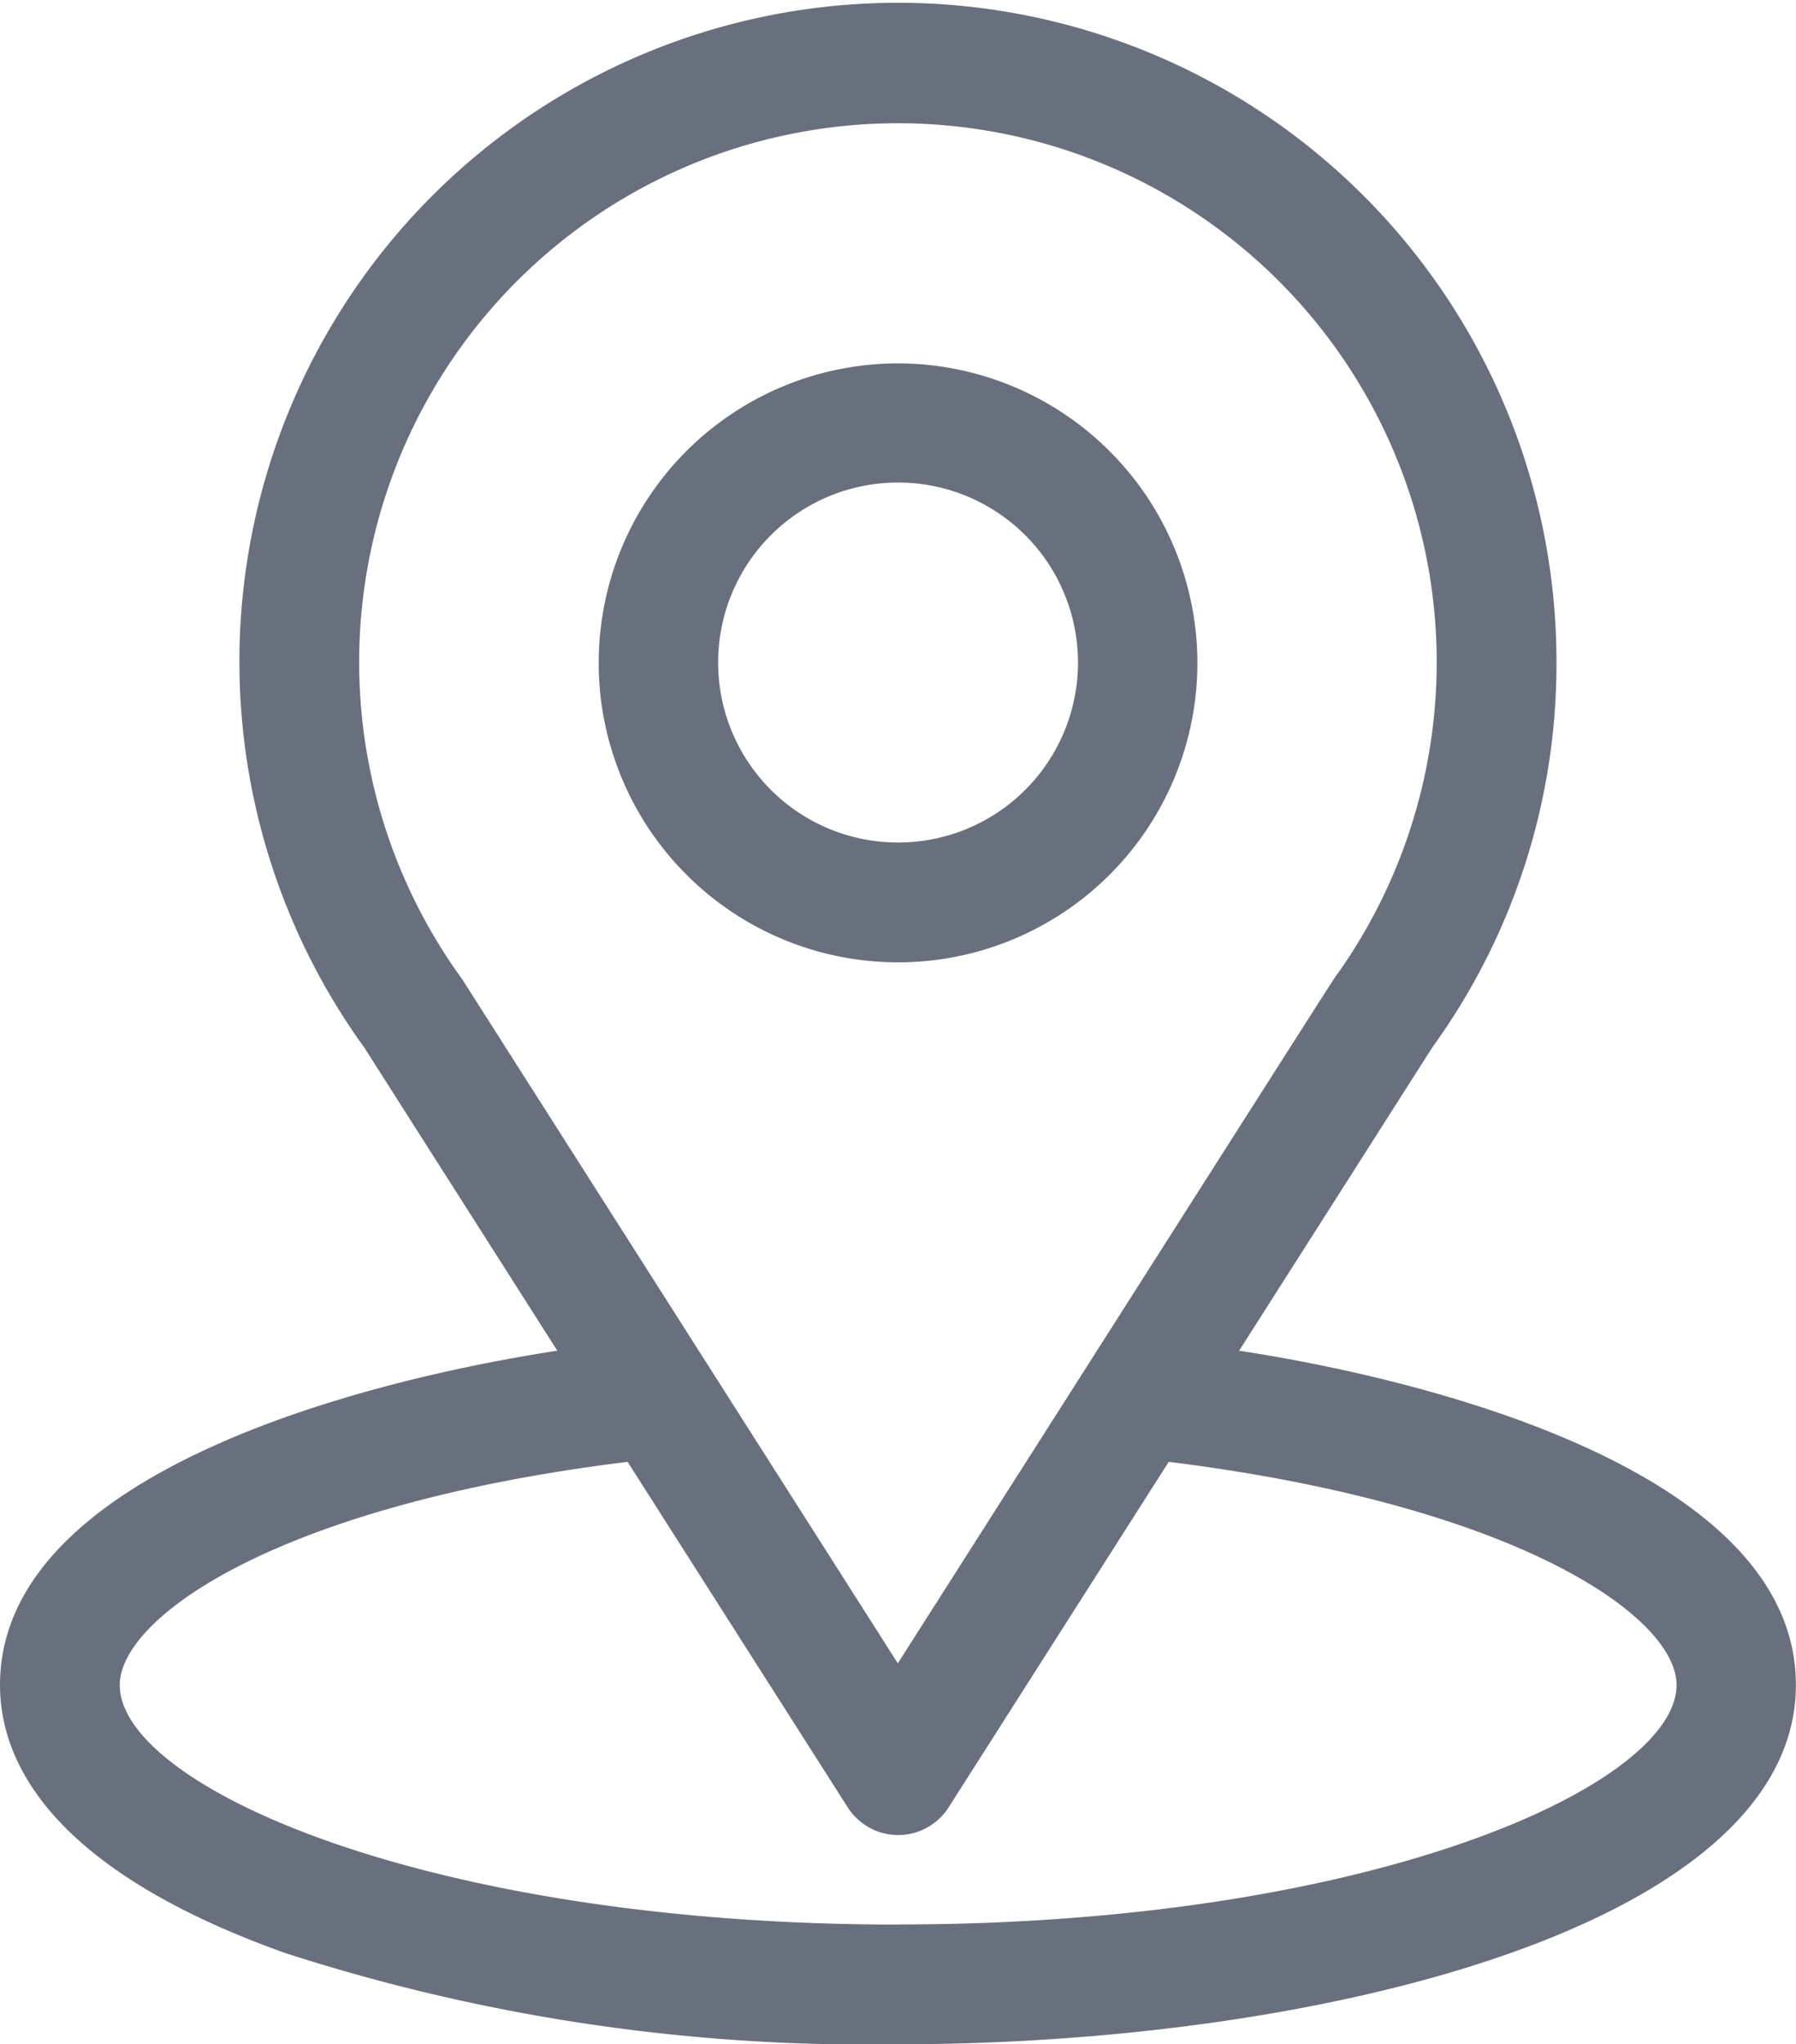
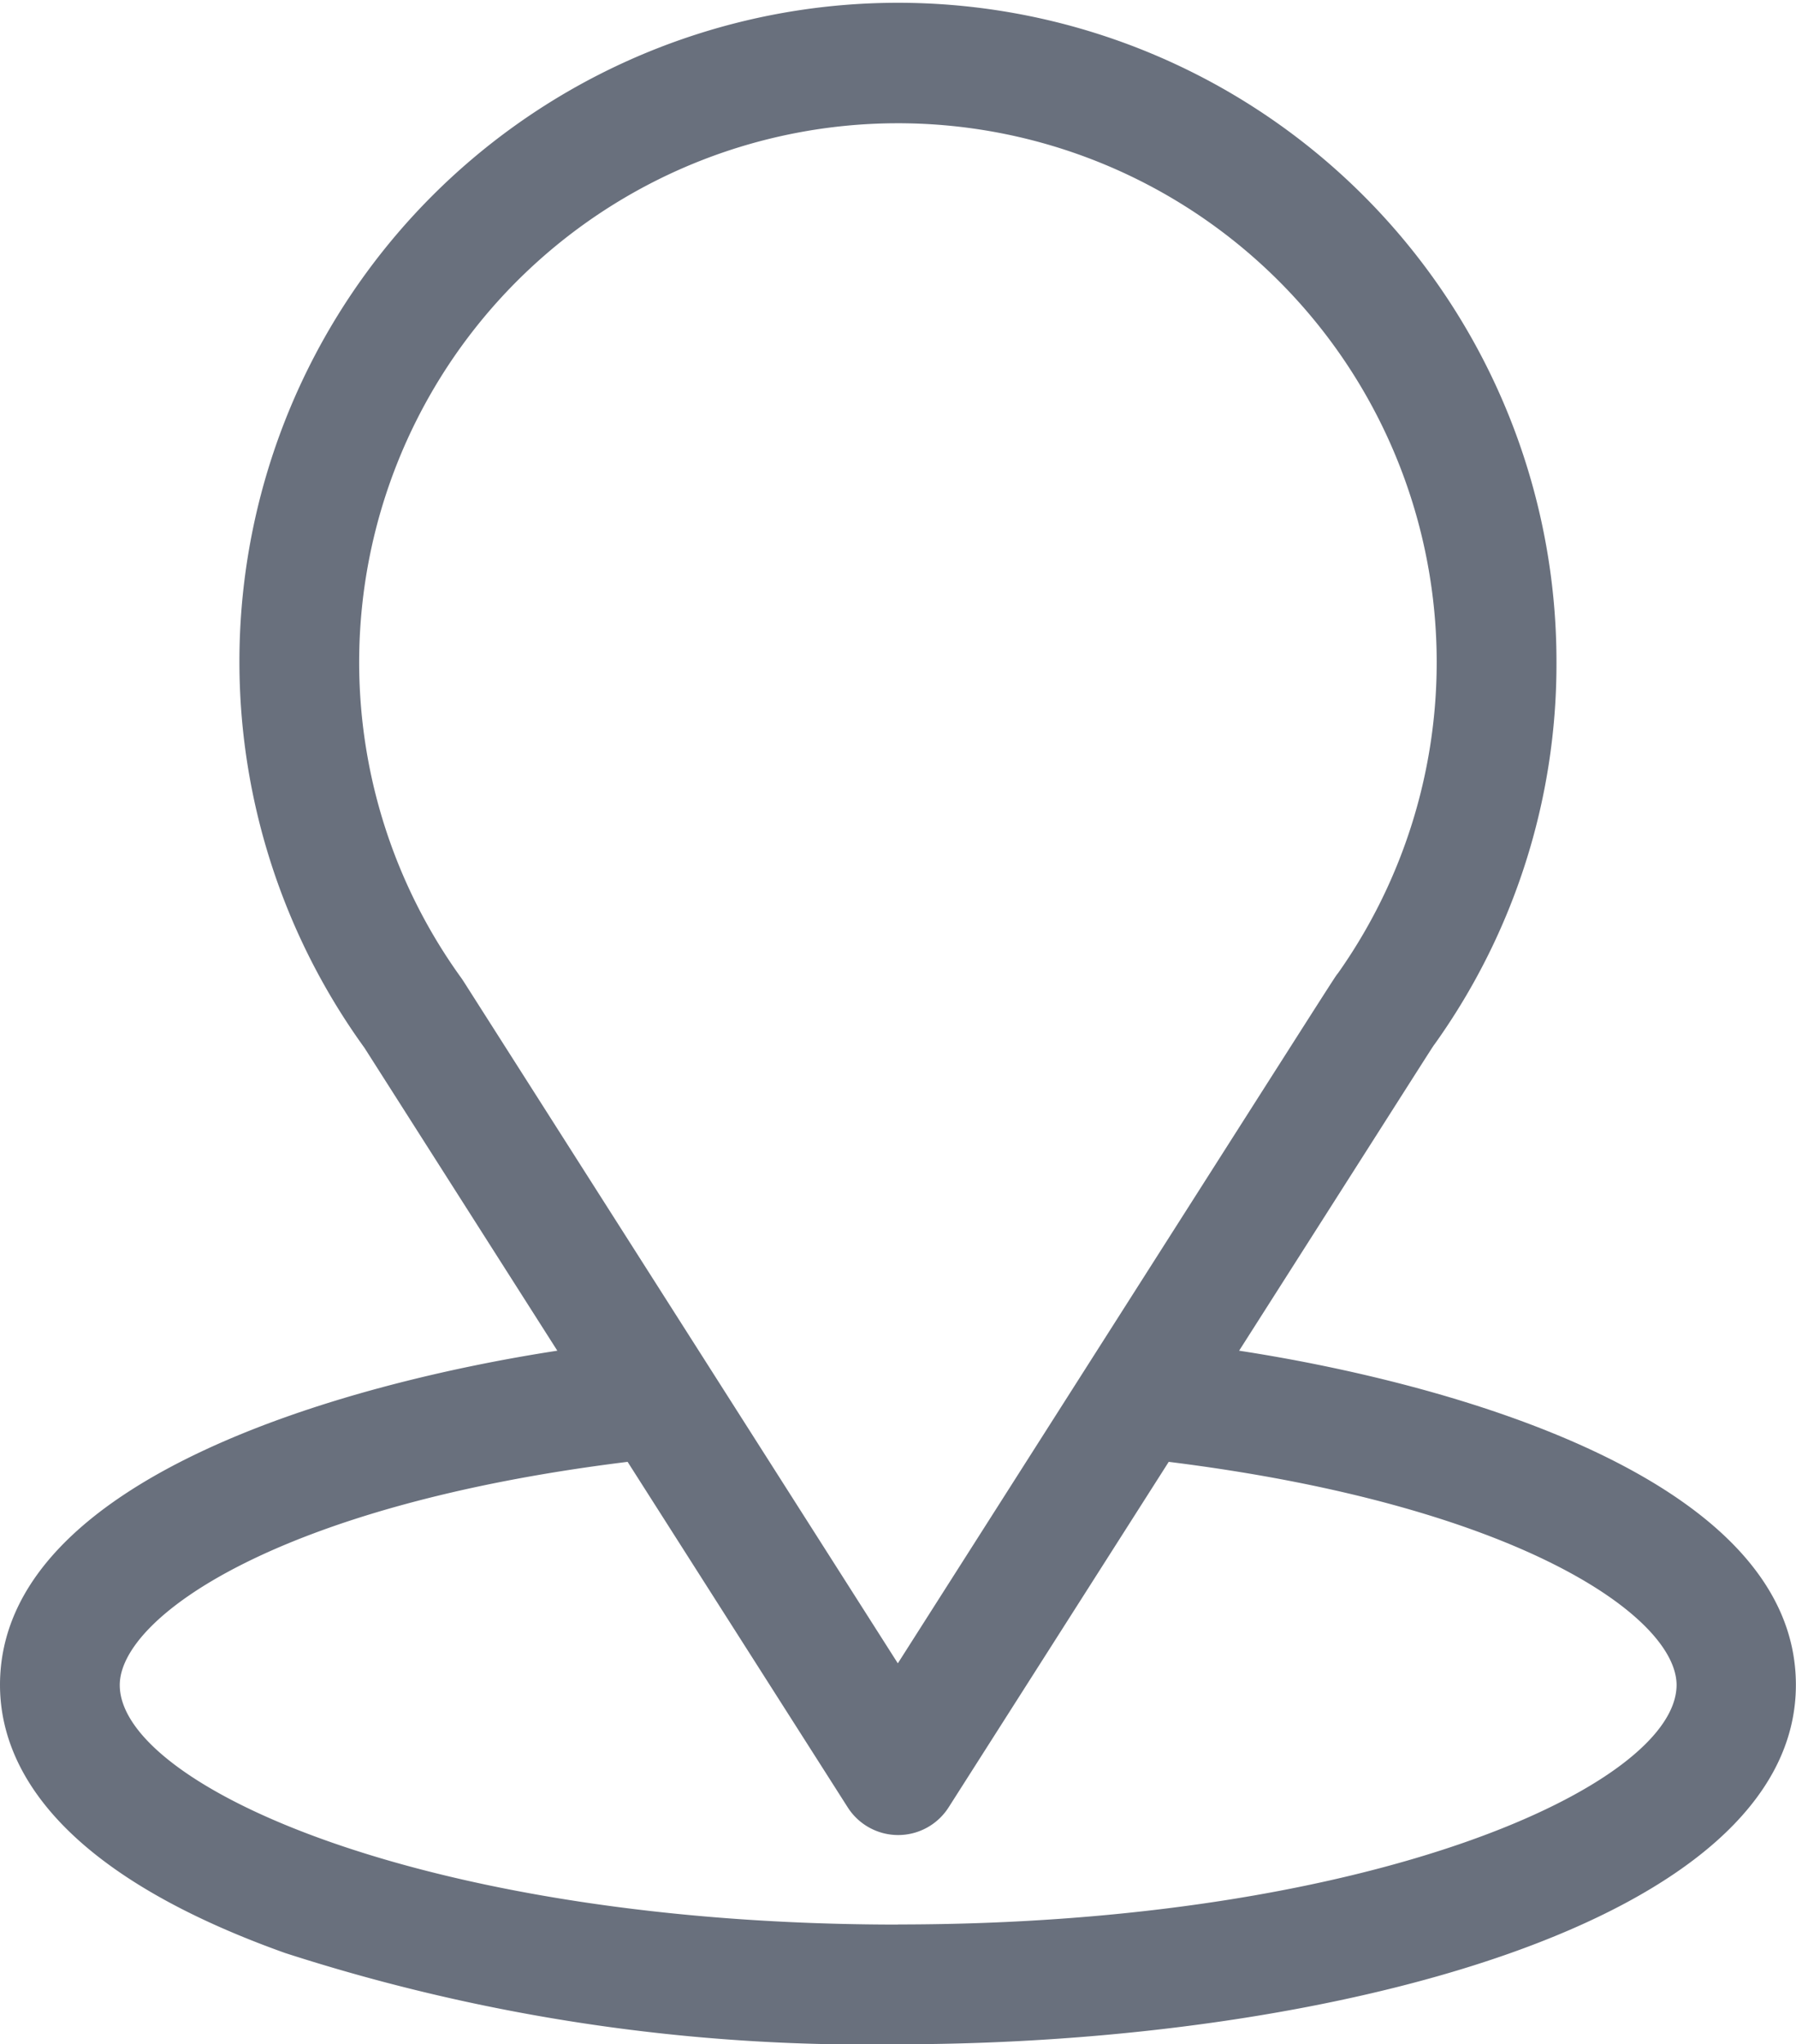
<svg xmlns="http://www.w3.org/2000/svg" width="15.971" height="18.171" viewBox="0 0 15.971 18.171">
  <g id="location" transform="translate(-31)">
    <g id="Group_185" data-name="Group 185" transform="translate(31)">
      <g id="Group_184" data-name="Group 184">
        <path id="Path_214" data-name="Path 214" d="M42.019,12.006c1.934-3.034,1.691-2.656,1.746-2.735a5.812,5.812,0,0,0,1.076-3.38,5.856,5.856,0,1,0-10.6,3.423l1.715,2.692C34.118,12.288,31,13.127,31,14.977c0,.674.44,1.635,2.536,2.383a16.8,16.8,0,0,0,5.449.811c3.834,0,7.985-1.081,7.985-3.194C46.971,13.127,43.856,12.288,42.019,12.006ZM35.126,8.729,35.107,8.7A4.791,4.791,0,1,1,42.9,8.648c-.051.068.216-.348-3.916,6.137Zm3.86,8.378c-4.188,0-6.921-1.231-6.921-2.129,0-.6,1.4-1.6,4.516-1.984l1.956,3.069a.532.532,0,0,0,.9,0l1.956-3.069c3.112.387,4.516,1.38,4.516,1.984C45.906,15.868,43.2,17.106,38.985,17.106Z" transform="translate(-31)" fill="#69707d" />
      </g>
    </g>
    <g id="Group_187" data-name="Group 187" transform="translate(36.324 3.23)">
      <g id="Group_186" data-name="Group 186">
-         <path id="Path_215" data-name="Path 215" d="M183.662,91a2.662,2.662,0,1,0,2.662,2.662A2.665,2.665,0,0,0,183.662,91Zm0,4.259a1.6,1.6,0,1,1,1.6-1.6A1.6,1.6,0,0,1,183.662,95.259Z" transform="translate(-181 -91)" fill="#69707d" />
-       </g>
+         </g>
    </g>
  </g>
</svg>